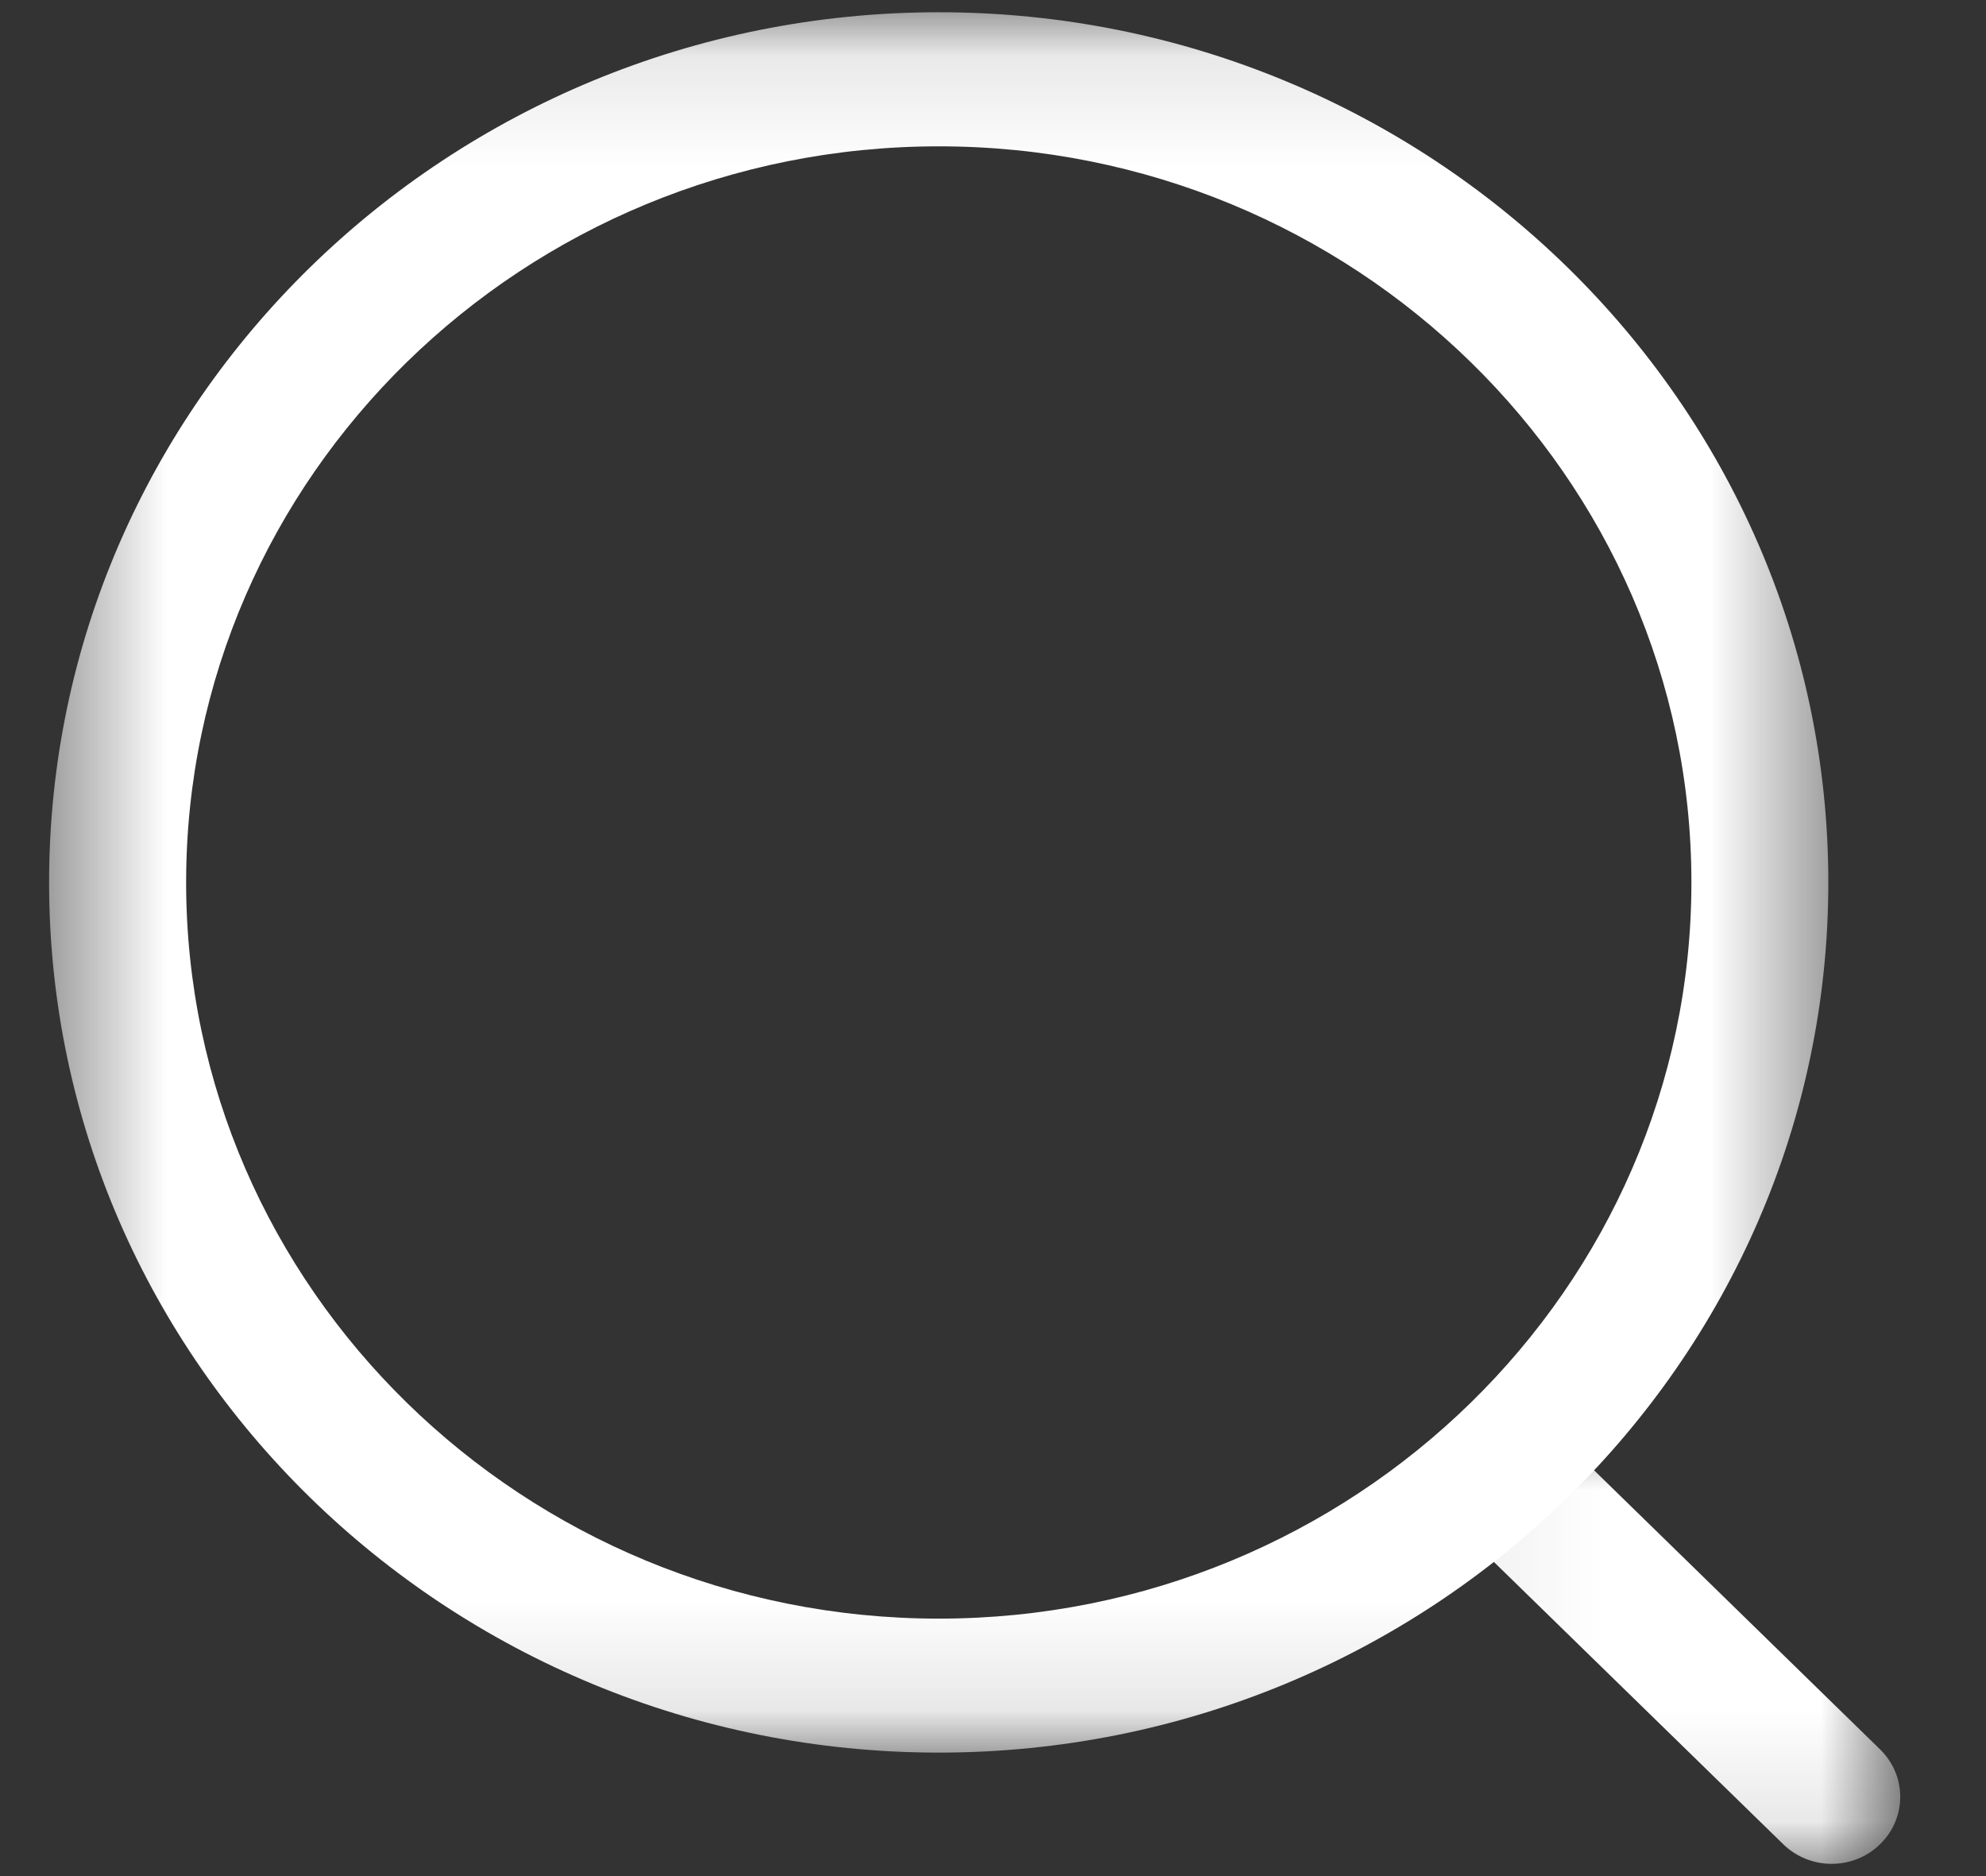
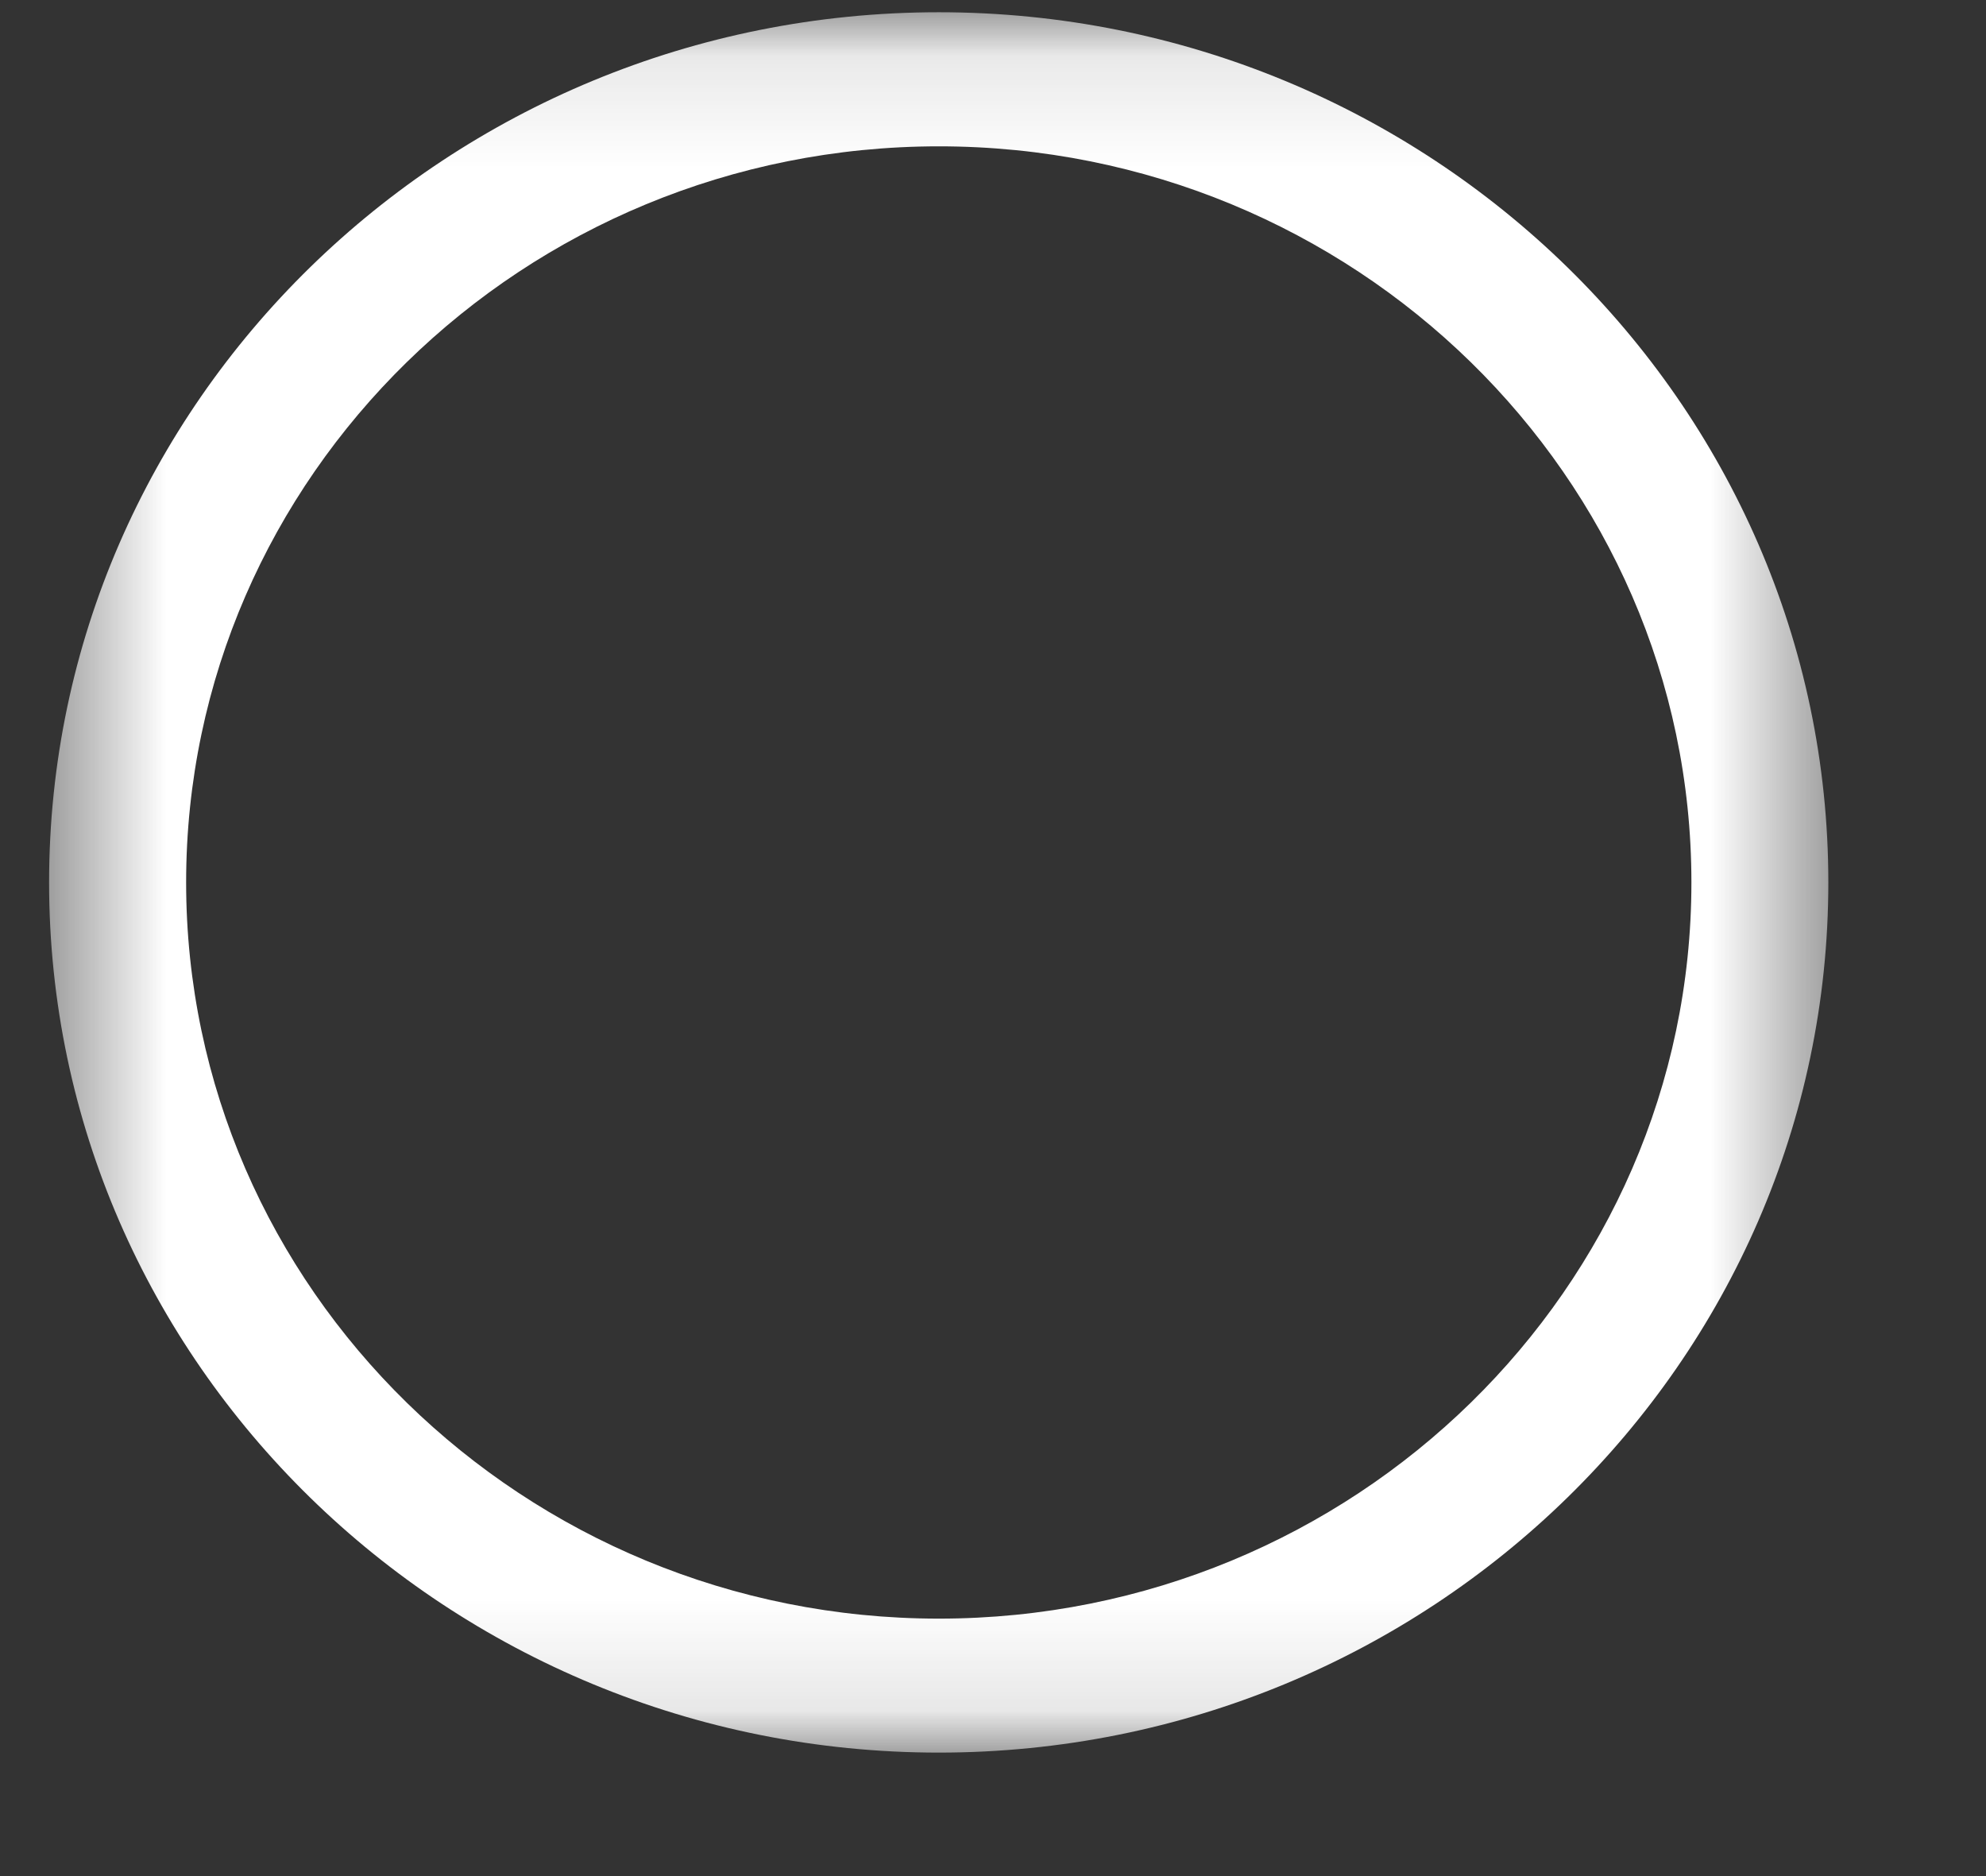
<svg xmlns="http://www.w3.org/2000/svg" width="18" height="17" viewBox="0 0 18 17" fill="none">
  <rect x="0" y="0" width="18" height="17" fill="#333333" stroke="none" />
  <mask id="mask0_237_1971" style="mask-type:luminance" maskUnits="userSpaceOnUse" x="0" y="0" width="17" height="16">
    <path fill-rule="evenodd" clip-rule="evenodd" d="M0.445 0.111H16.571V15.881H0.445V0.111Z" fill="white" />
  </mask>
  <g mask="url(#mask0_237_1971)">
    <path fill-rule="evenodd" clip-rule="evenodd" d="M8.509 1.326C4.747 1.326 1.687 4.317 1.687 7.996C1.687 11.674 4.747 14.667 8.509 14.667C12.27 14.667 15.33 11.674 15.33 7.996C15.33 4.317 12.27 1.326 8.509 1.326ZM8.509 15.881C4.063 15.881 0.445 12.344 0.445 7.996C0.445 3.648 4.063 0.111 8.509 0.111C12.955 0.111 16.571 3.648 16.571 7.996C16.571 12.344 12.955 15.881 8.509 15.881Z" fill="white" />
  </g>
  <mask id="mask1_237_1971" style="mask-type:luminance" maskUnits="userSpaceOnUse" x="13" y="12" width="5" height="5">
-     <path fill-rule="evenodd" clip-rule="evenodd" d="M13.062 12.829H17.222V16.889H13.062V12.829Z" fill="white" />
-   </mask>
+     </mask>
  <g mask="url(#mask1_237_1971)">
    <path fill-rule="evenodd" clip-rule="evenodd" d="M16.601 16.889C16.443 16.889 16.284 16.83 16.163 16.712L13.245 13.866C13.002 13.629 13.001 13.245 13.244 13.007C13.486 12.768 13.879 12.77 14.123 13.006L17.04 15.852C17.283 16.089 17.284 16.473 17.041 16.71C16.92 16.83 16.76 16.889 16.601 16.889Z" fill="white" />
  </g>
</svg>